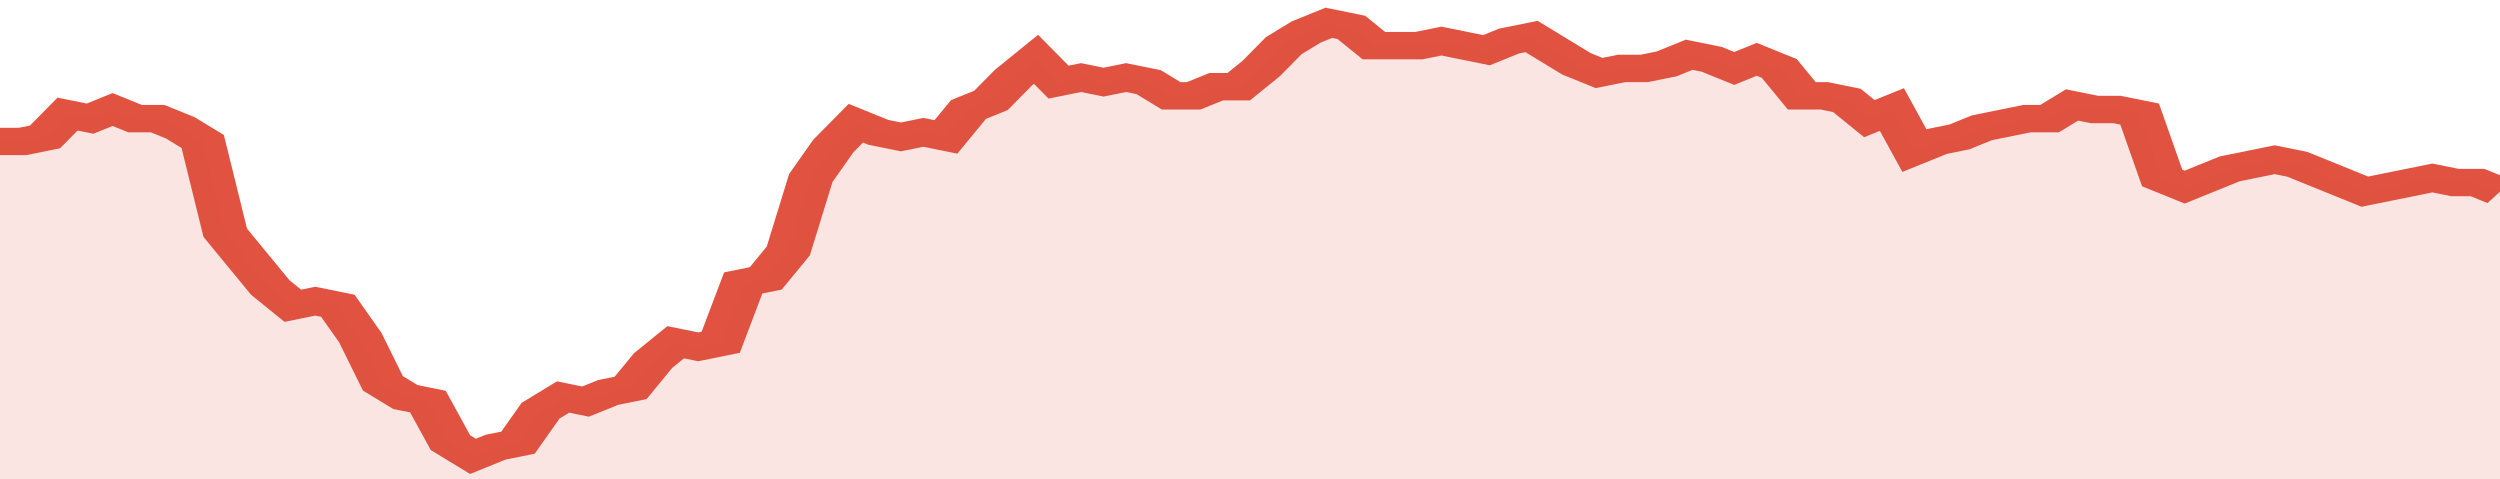
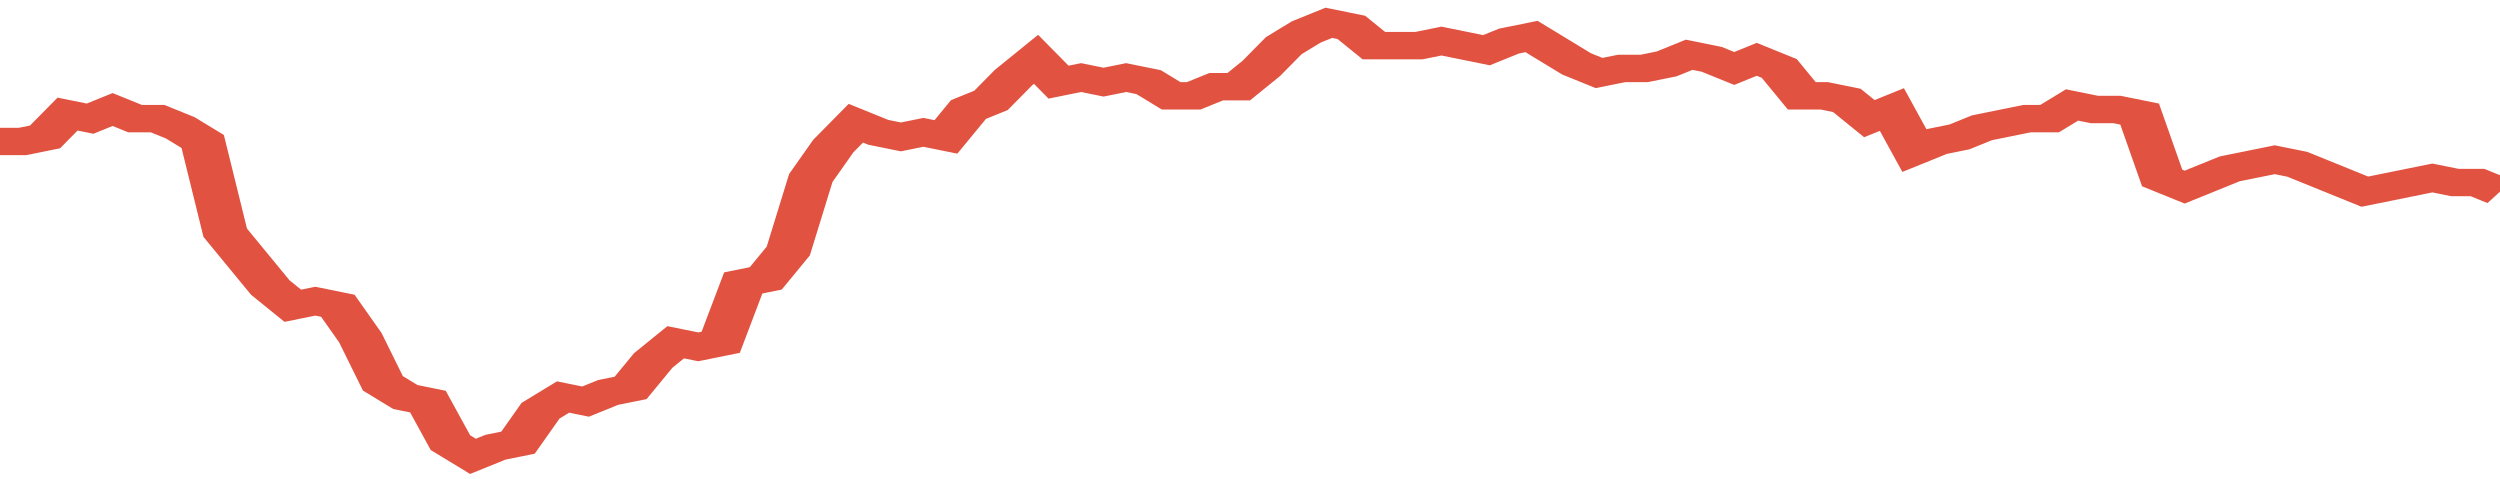
<svg xmlns="http://www.w3.org/2000/svg" viewBox="0 0 333 105" width="120" height="23" preserveAspectRatio="none">
  <polyline fill="none" stroke="#E15241" stroke-width="6" points="0, 31 3, 31 6, 30 9, 25 12, 26 15, 24 18, 26 21, 26 24, 28 27, 31 30, 51 33, 57 36, 63 39, 67 42, 66 45, 67 48, 74 51, 84 54, 87 57, 88 60, 97 63, 100 66, 98 69, 97 72, 90 75, 87 78, 88 81, 86 84, 85 87, 79 90, 75 93, 76 96, 75 99, 62 102, 61 105, 55 108, 39 111, 32 114, 27 117, 29 120, 30 123, 29 126, 30 129, 24 132, 22 135, 17 138, 13 141, 18 144, 17 147, 18 150, 17 153, 18 156, 21 159, 21 162, 19 165, 19 168, 15 171, 10 174, 7 177, 5 180, 6 183, 10 186, 10 189, 10 192, 9 195, 10 198, 11 201, 9 204, 8 207, 11 210, 14 213, 16 216, 15 219, 15 222, 14 225, 12 228, 13 231, 15 234, 13 237, 15 240, 21 243, 21 246, 22 249, 26 252, 24 255, 33 258, 31 261, 30 264, 28 267, 27 270, 26 273, 26 276, 23 279, 24 282, 24 285, 25 288, 39 291, 41 294, 39 297, 37 300, 36 303, 35 306, 36 309, 38 312, 40 315, 42 318, 41 321, 40 324, 39 327, 40 330, 40 333, 42 333, 42 "> </polyline>
-   <polygon fill="#E15241" opacity="0.15" points="0, 105 0, 31 3, 31 6, 30 9, 25 12, 26 15, 24 18, 26 21, 26 24, 28 27, 31 30, 51 33, 57 36, 63 39, 67 42, 66 45, 67 48, 74 51, 84 54, 87 57, 88 60, 97 63, 100 66, 98 69, 97 72, 90 75, 87 78, 88 81, 86 84, 85 87, 79 90, 75 93, 76 96, 75 99, 62 102, 61 105, 55 108, 39 111, 32 114, 27 117, 29 120, 30 123, 29 126, 30 129, 24 132, 22 135, 17 138, 13 141, 18 144, 17 147, 18 150, 17 153, 18 156, 21 159, 21 162, 19 165, 19 168, 15 171, 10 174, 7 177, 5 180, 6 183, 10 186, 10 189, 10 192, 9 195, 10 198, 11 201, 9 204, 8 207, 11 210, 14 213, 16 216, 15 219, 15 222, 14 225, 12 228, 13 231, 15 234, 13 237, 15 240, 21 243, 21 246, 22 249, 26 252, 24 255, 33 258, 31 261, 30 264, 28 267, 27 270, 26 273, 26 276, 23 279, 24 282, 24 285, 25 288, 39 291, 41 294, 39 297, 37 300, 36 303, 35 306, 36 309, 38 312, 40 315, 42 318, 41 321, 40 324, 39 327, 40 330, 40 333, 42 333, 105 " />
</svg>